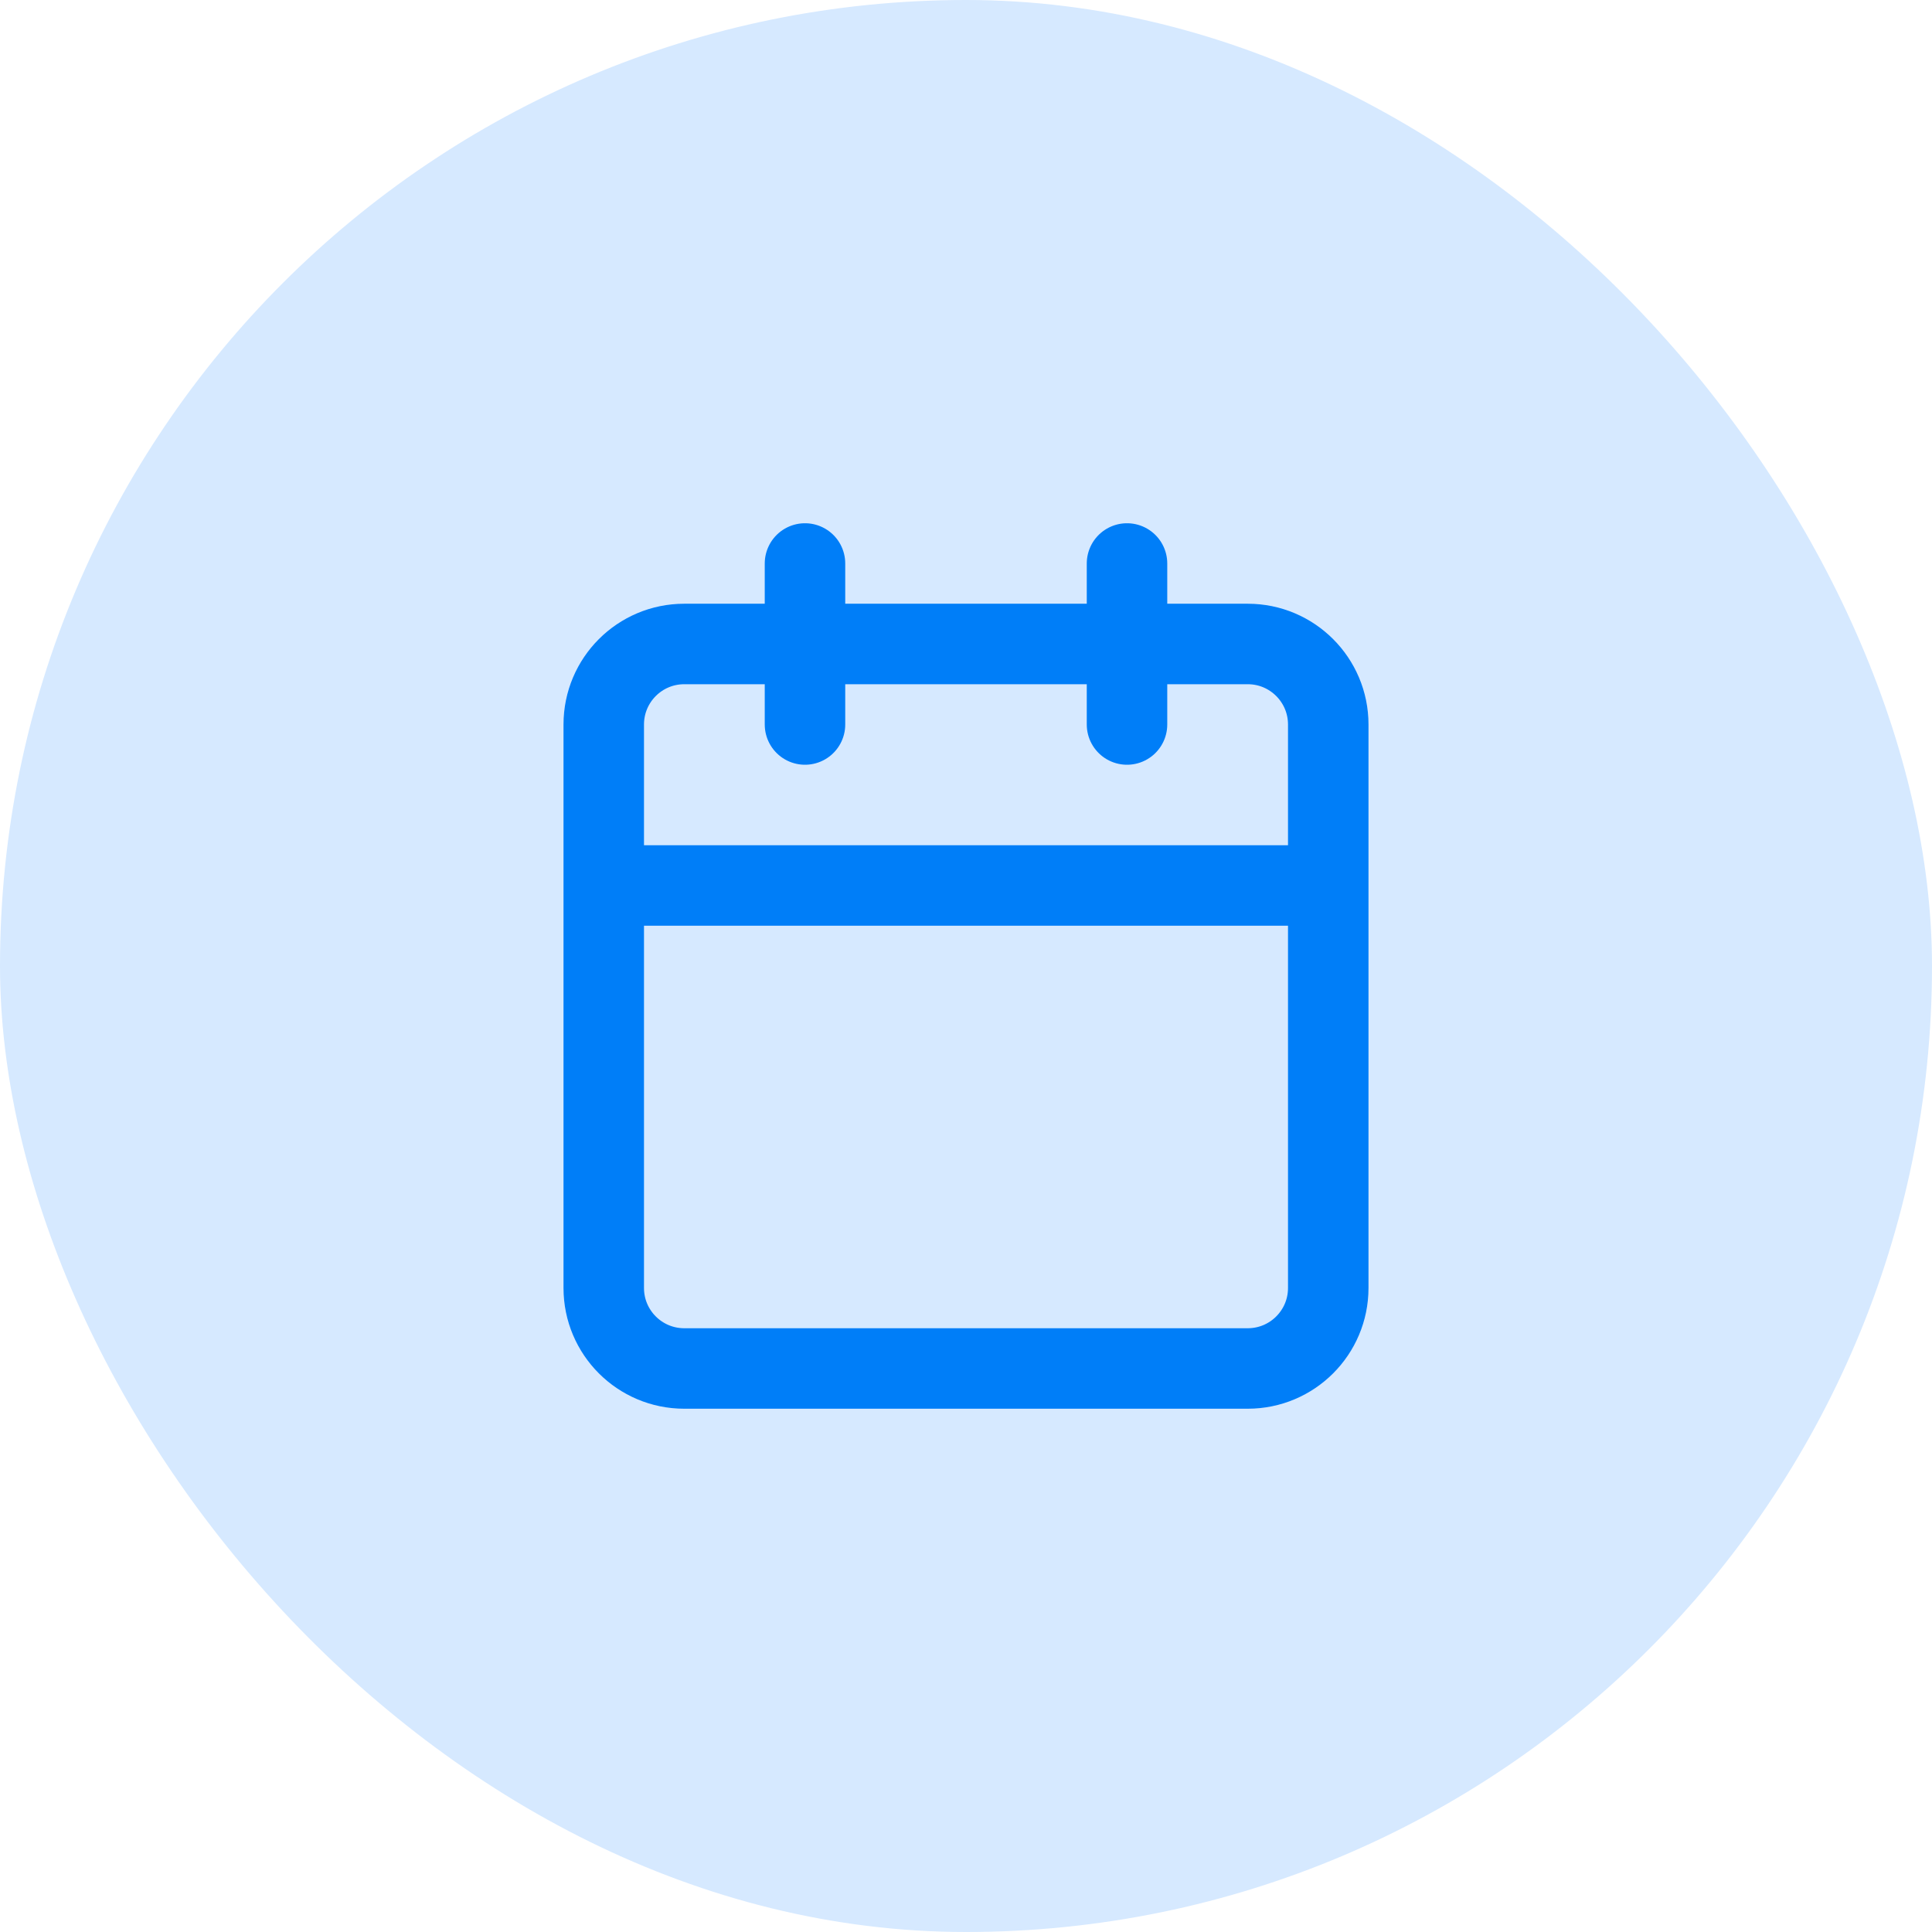
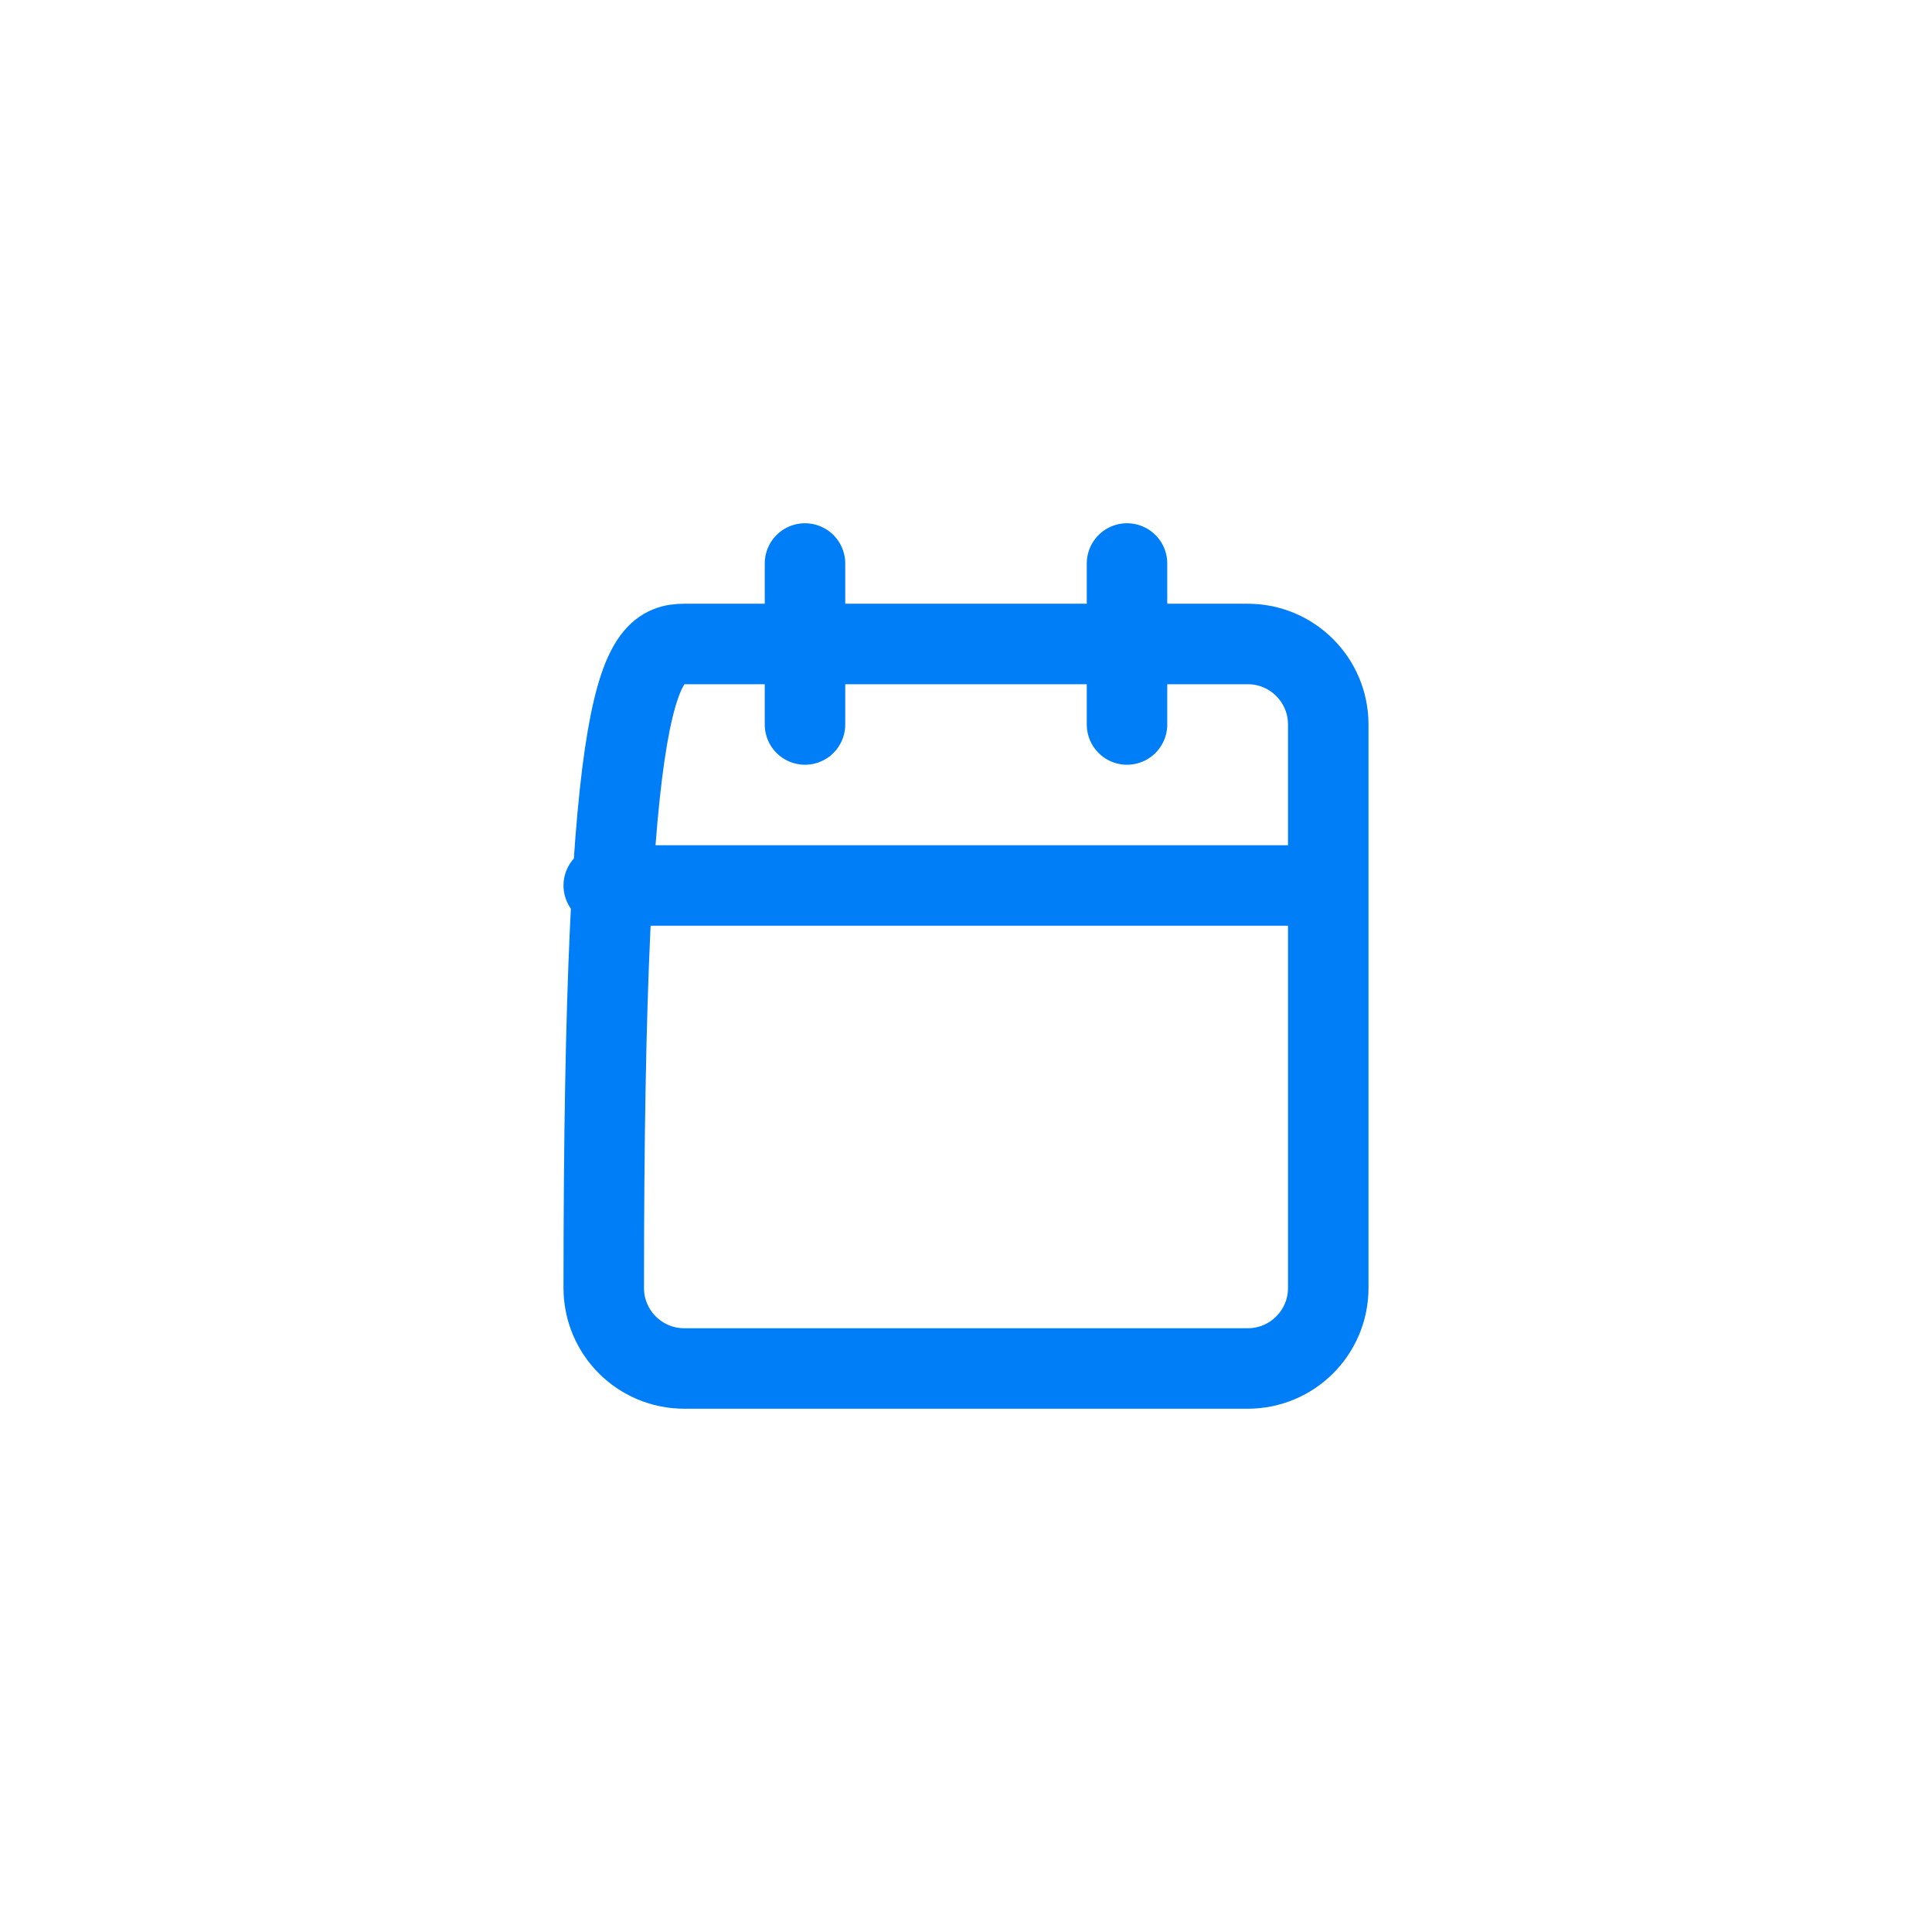
<svg xmlns="http://www.w3.org/2000/svg" width="56" height="56" viewBox="0 0 56 56" fill="none">
-   <rect width="56" height="56" rx="28" fill="#D6E9FF" />
-   <path d="M32.667 16.333V21M23.333 16.333V21M17.5 25.666H38.5M19.833 18.666H36.167C37.455 18.666 38.5 19.711 38.5 21V37.333C38.5 38.622 37.455 39.666 36.167 39.666H19.833C18.545 39.666 17.5 38.622 17.5 37.333V21C17.5 19.711 18.545 18.666 19.833 18.666Z" stroke="#007EF8" stroke-width="2.333" stroke-linecap="round" stroke-linejoin="round" />
+   <path d="M32.667 16.333V21M23.333 16.333V21M17.5 25.666H38.5M19.833 18.666H36.167C37.455 18.666 38.5 19.711 38.5 21V37.333C38.5 38.622 37.455 39.666 36.167 39.666H19.833C18.545 39.666 17.5 38.622 17.5 37.333C17.5 19.711 18.545 18.666 19.833 18.666Z" stroke="#007EF8" stroke-width="2.333" stroke-linecap="round" stroke-linejoin="round" />
</svg>